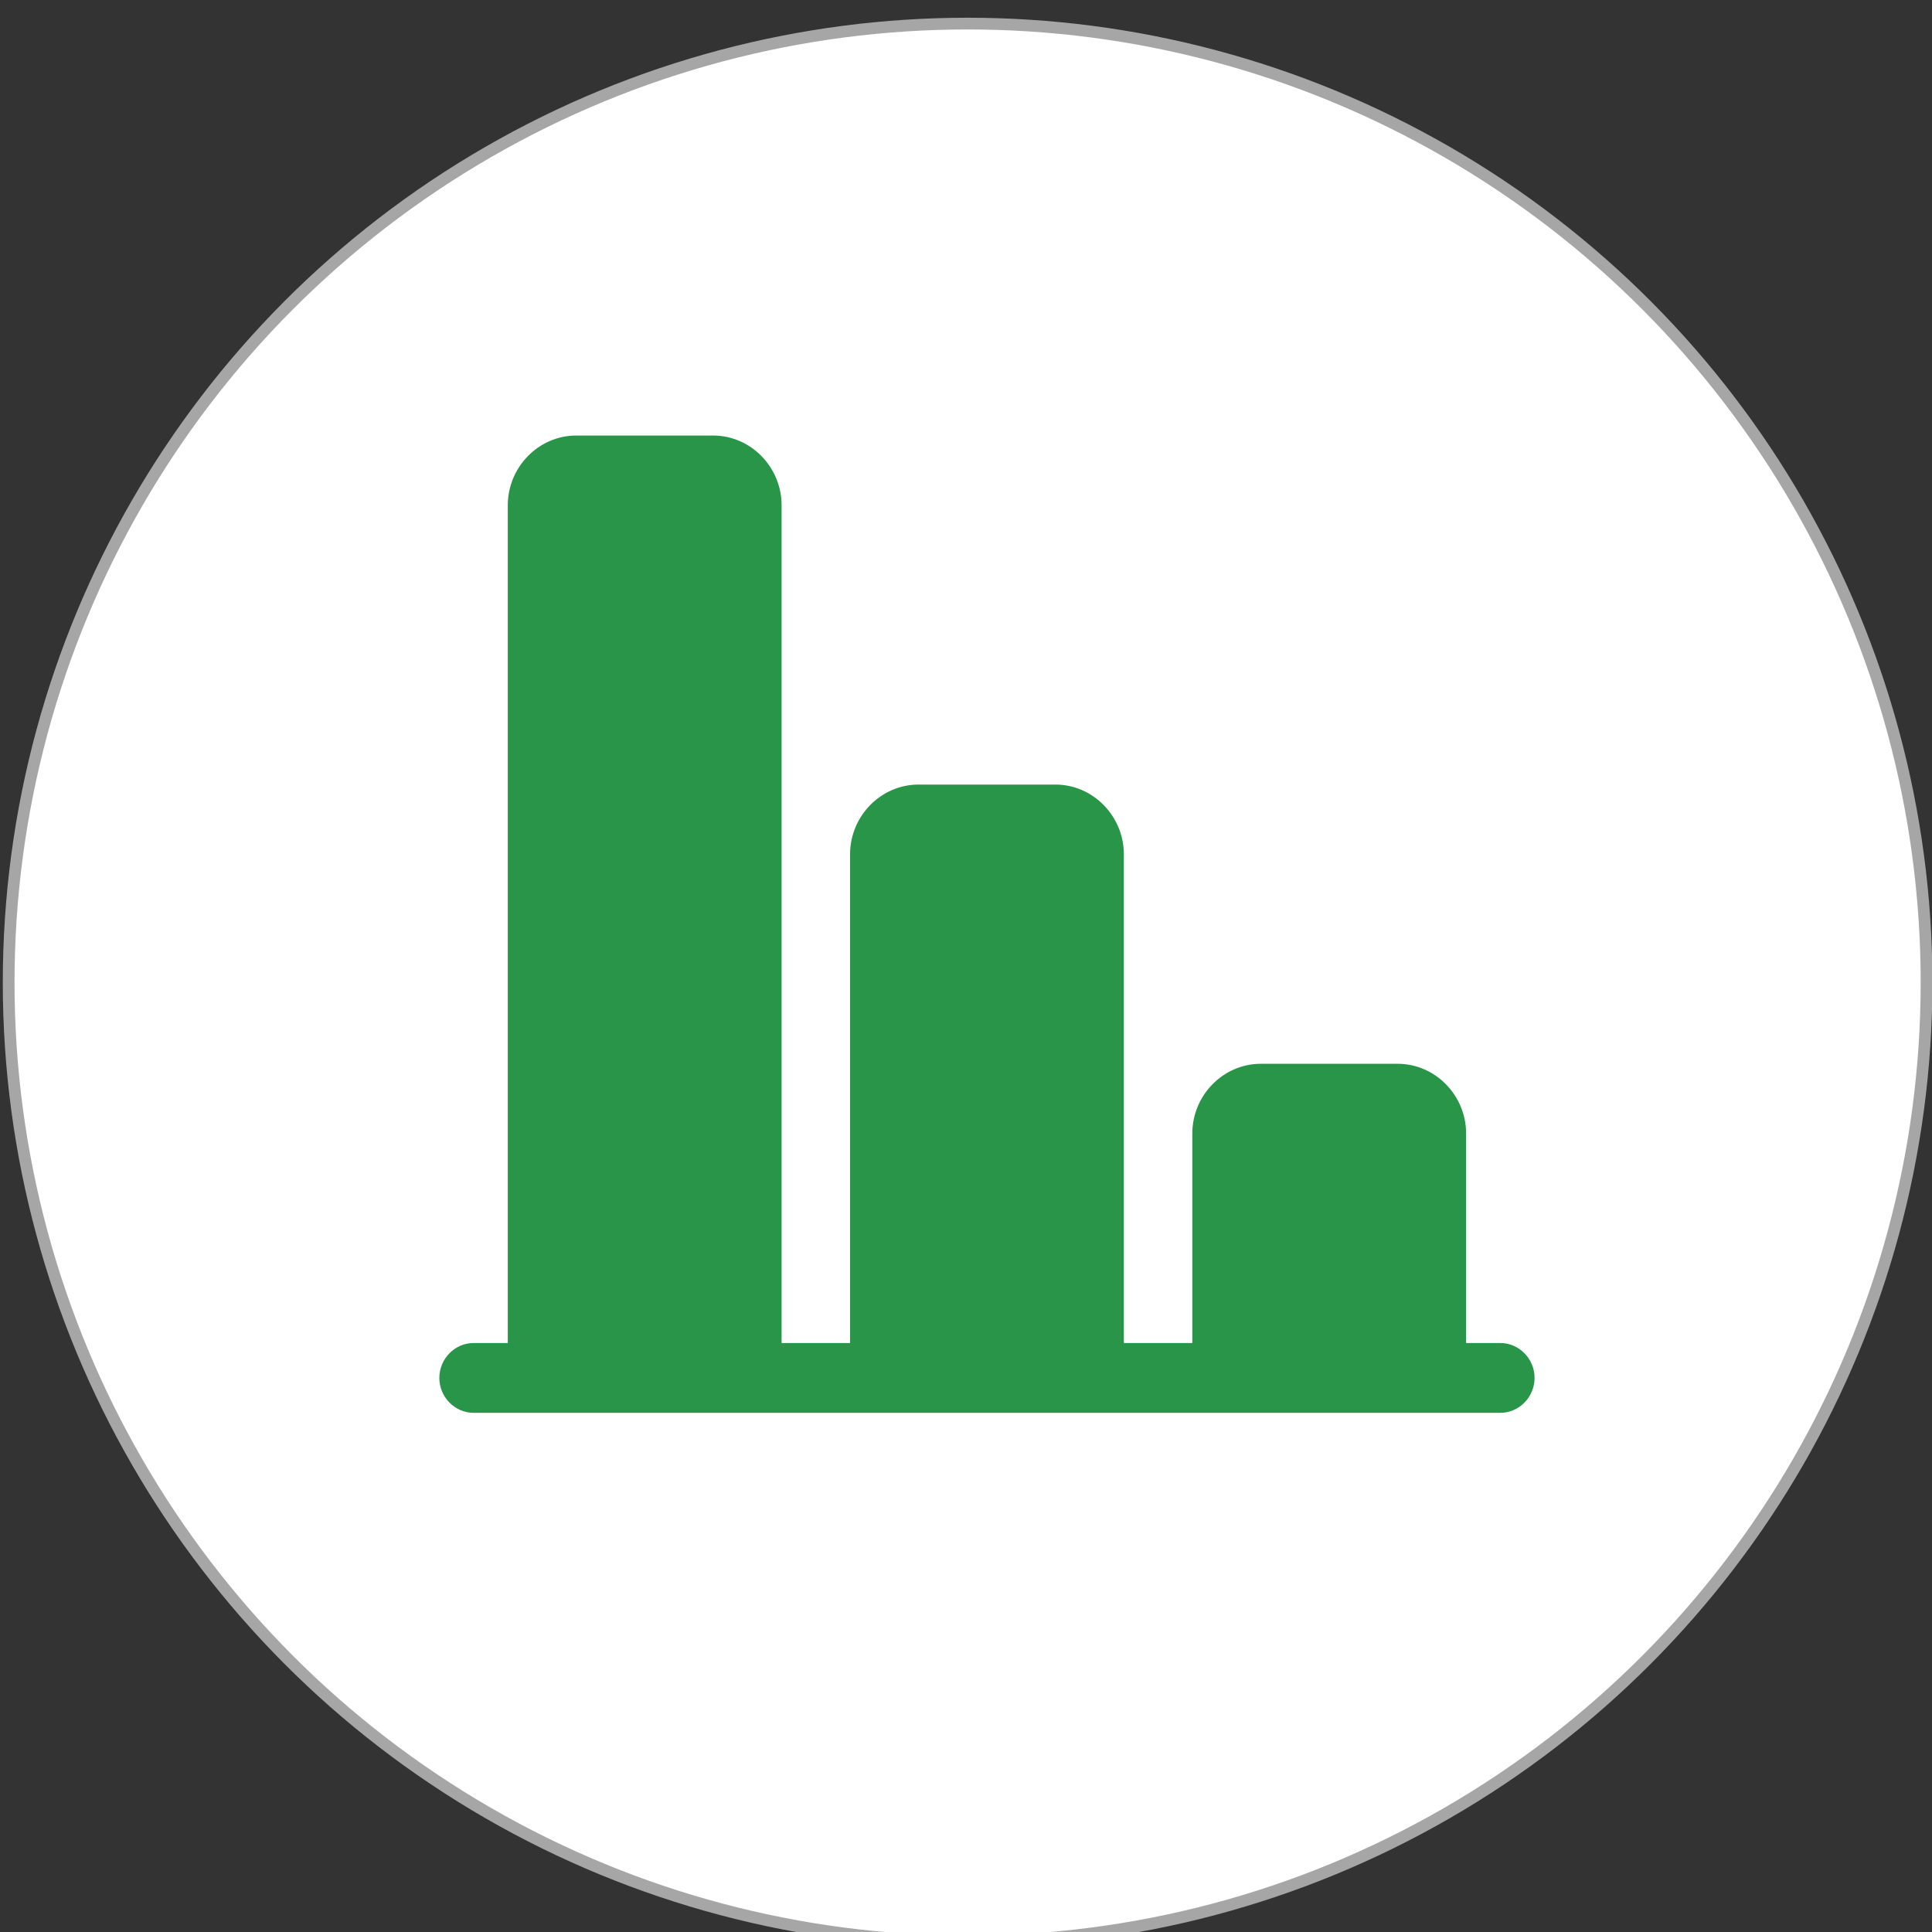
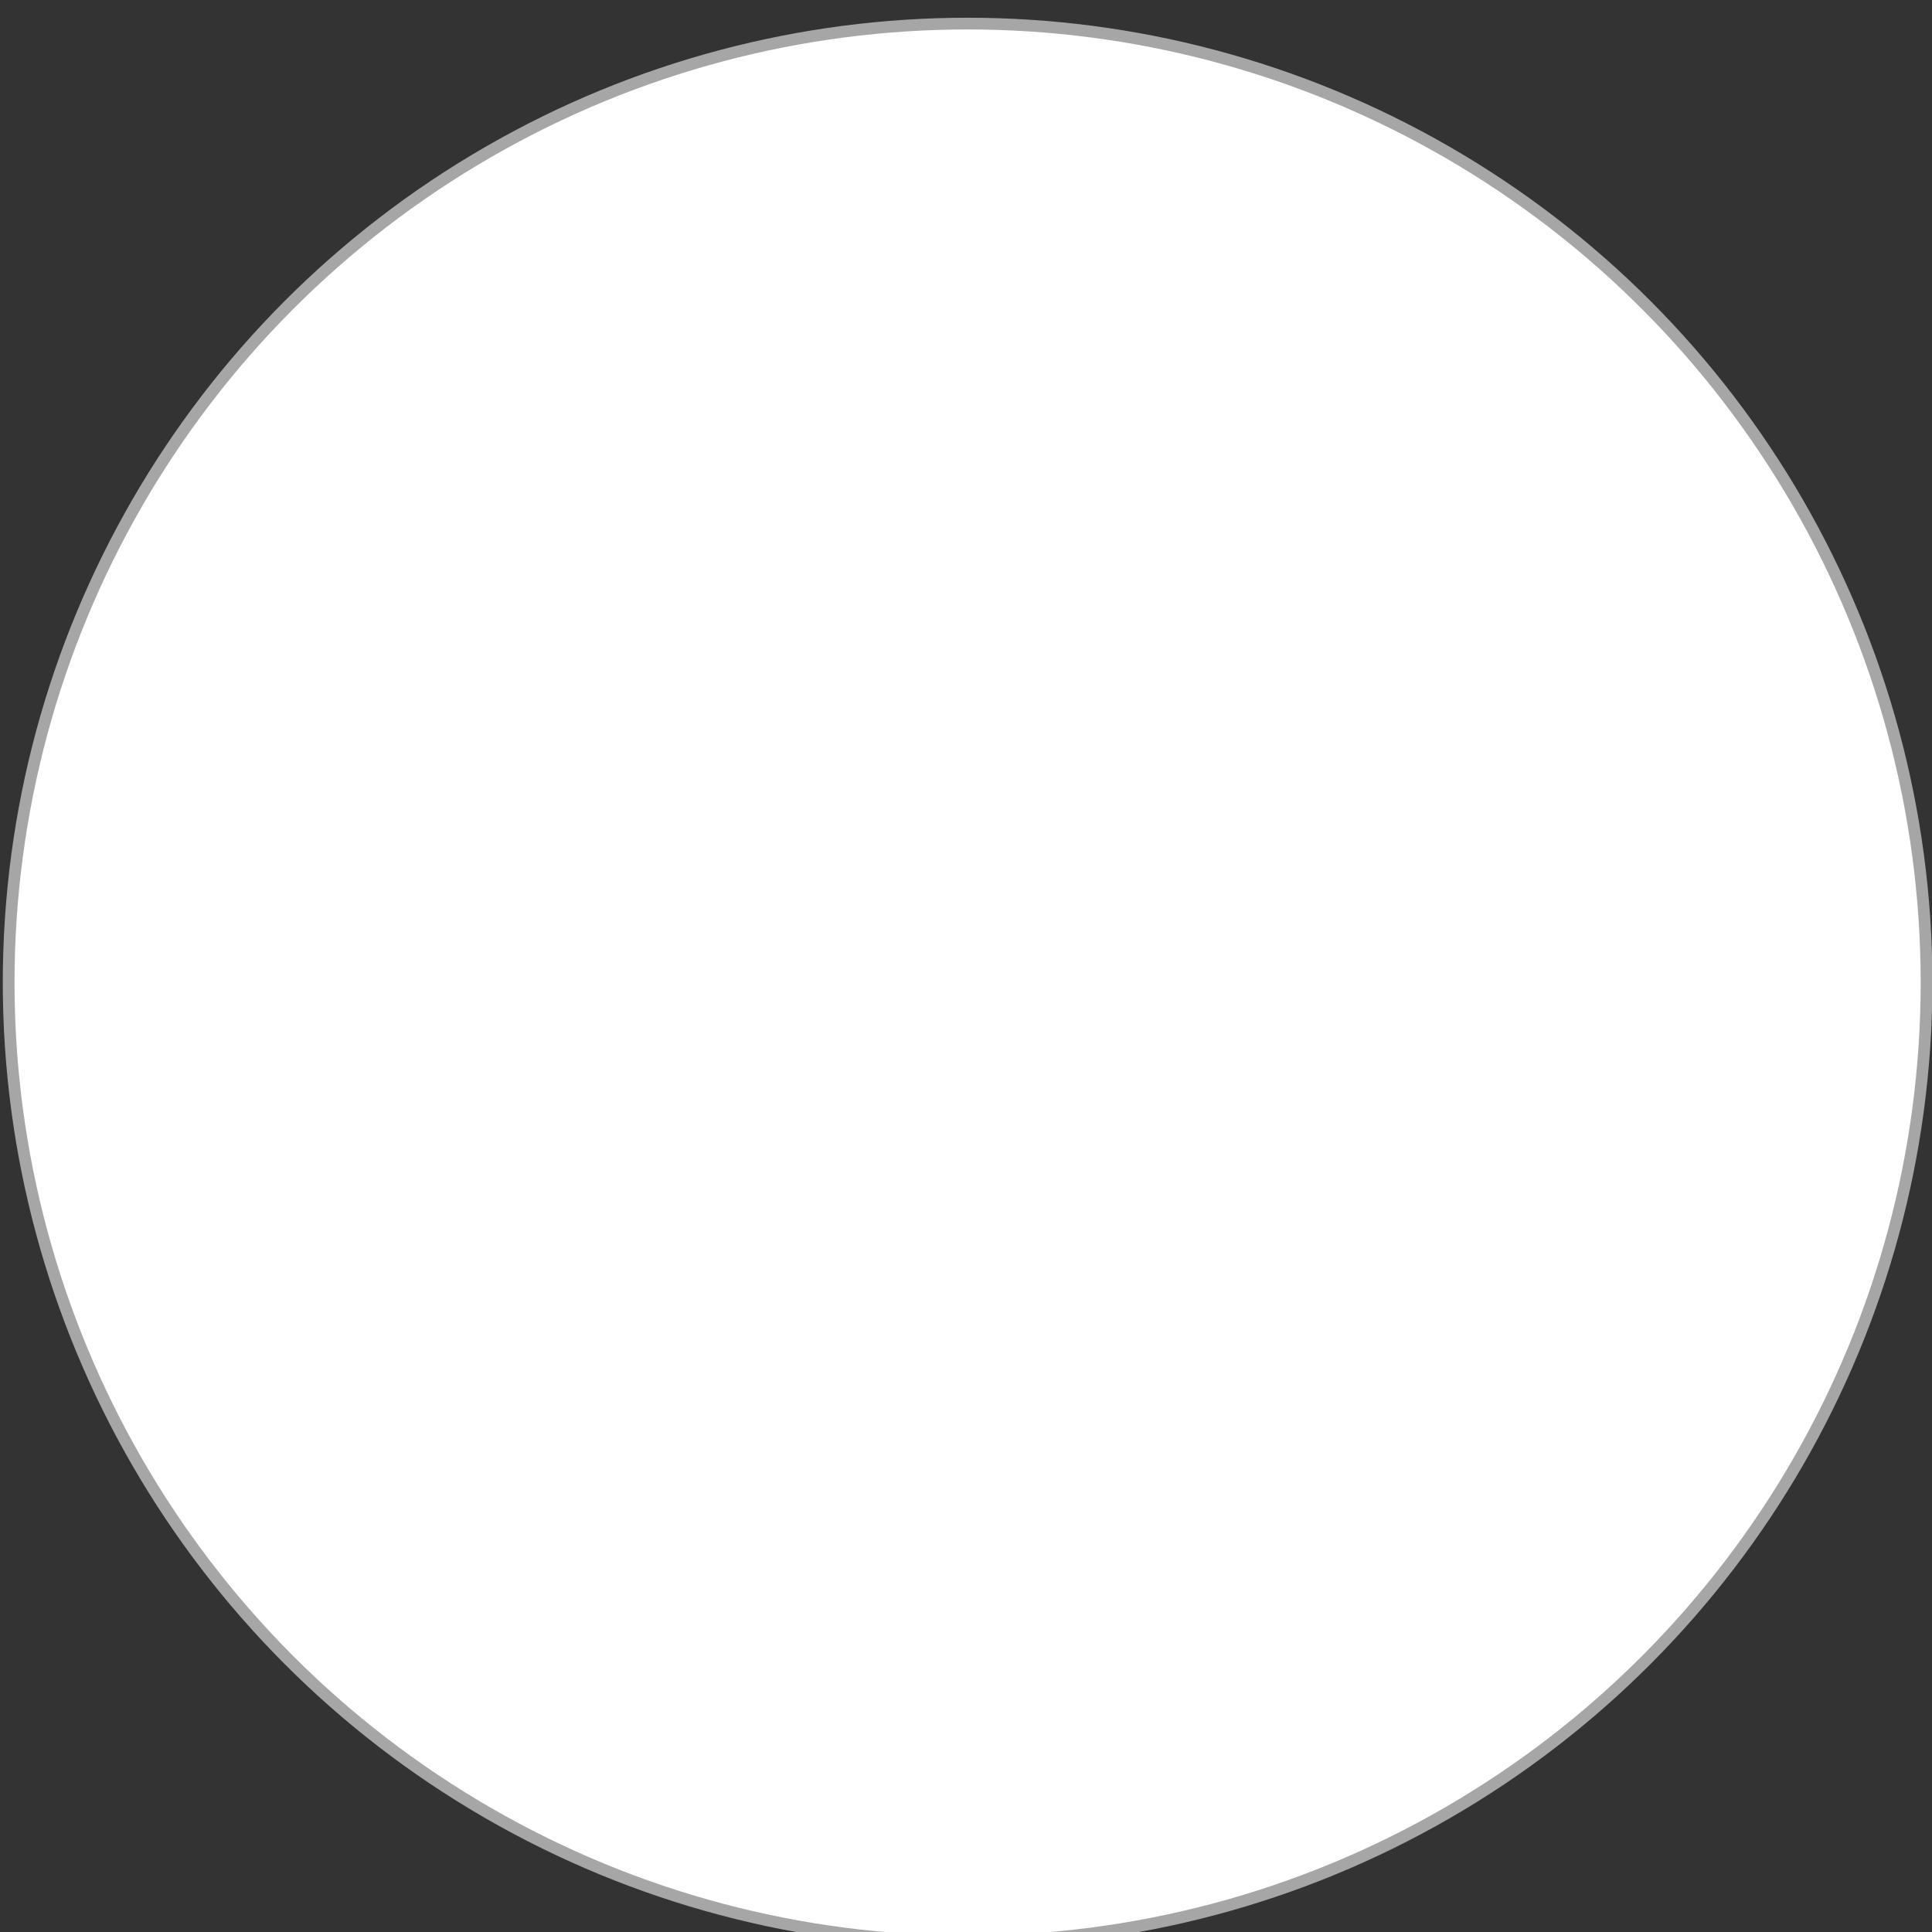
<svg xmlns="http://www.w3.org/2000/svg" width="100%" height="100%" viewBox="0 0 137 137" version="1.1" xml:space="preserve" style="fill-rule:evenodd;clip-rule:evenodd;stroke-linecap:round;stroke-linejoin:round;stroke-miterlimit:1.5;">
  <rect x="0" y="0" width="137" height="137" fill="#333333" stroke="none" />
  <g transform="matrix(0.64,0,0,0.64,-90.095,-1585.79)">
    <circle cx="247.982" cy="2586.66" r="106.249" style="fill:white;stroke:rgb(166,166,166);stroke-width:1.3px;" />
  </g>
  <g transform="matrix(-4.854,0,0,4.95,108.818,25.935)">
-     <path d="M11,2C11,1.451 11.451,1 12,1L14,1C14.549,1 15,1.451 15,2L15,14L15.5,14C15.774,14 16,14.226 16,14.5C16,14.774 15.774,15 15.5,15L0.5,15C0.226,15 0,14.774 0,14.5C-0,14.226 0.226,14 0.5,14L1,14L1,11C1,10.451 1.451,10 2,10L4,10C4.549,10 5,10.451 5,11L5,14L6,14L6,7C6,6.451 6.451,6 7,6L9,6C9.549,6 10,6.451 10,7L10,14L11,14L11,2Z" style="fill:rgb(40,149,72);fill-rule:nonzero;" />
-   </g>
+     </g>
</svg>